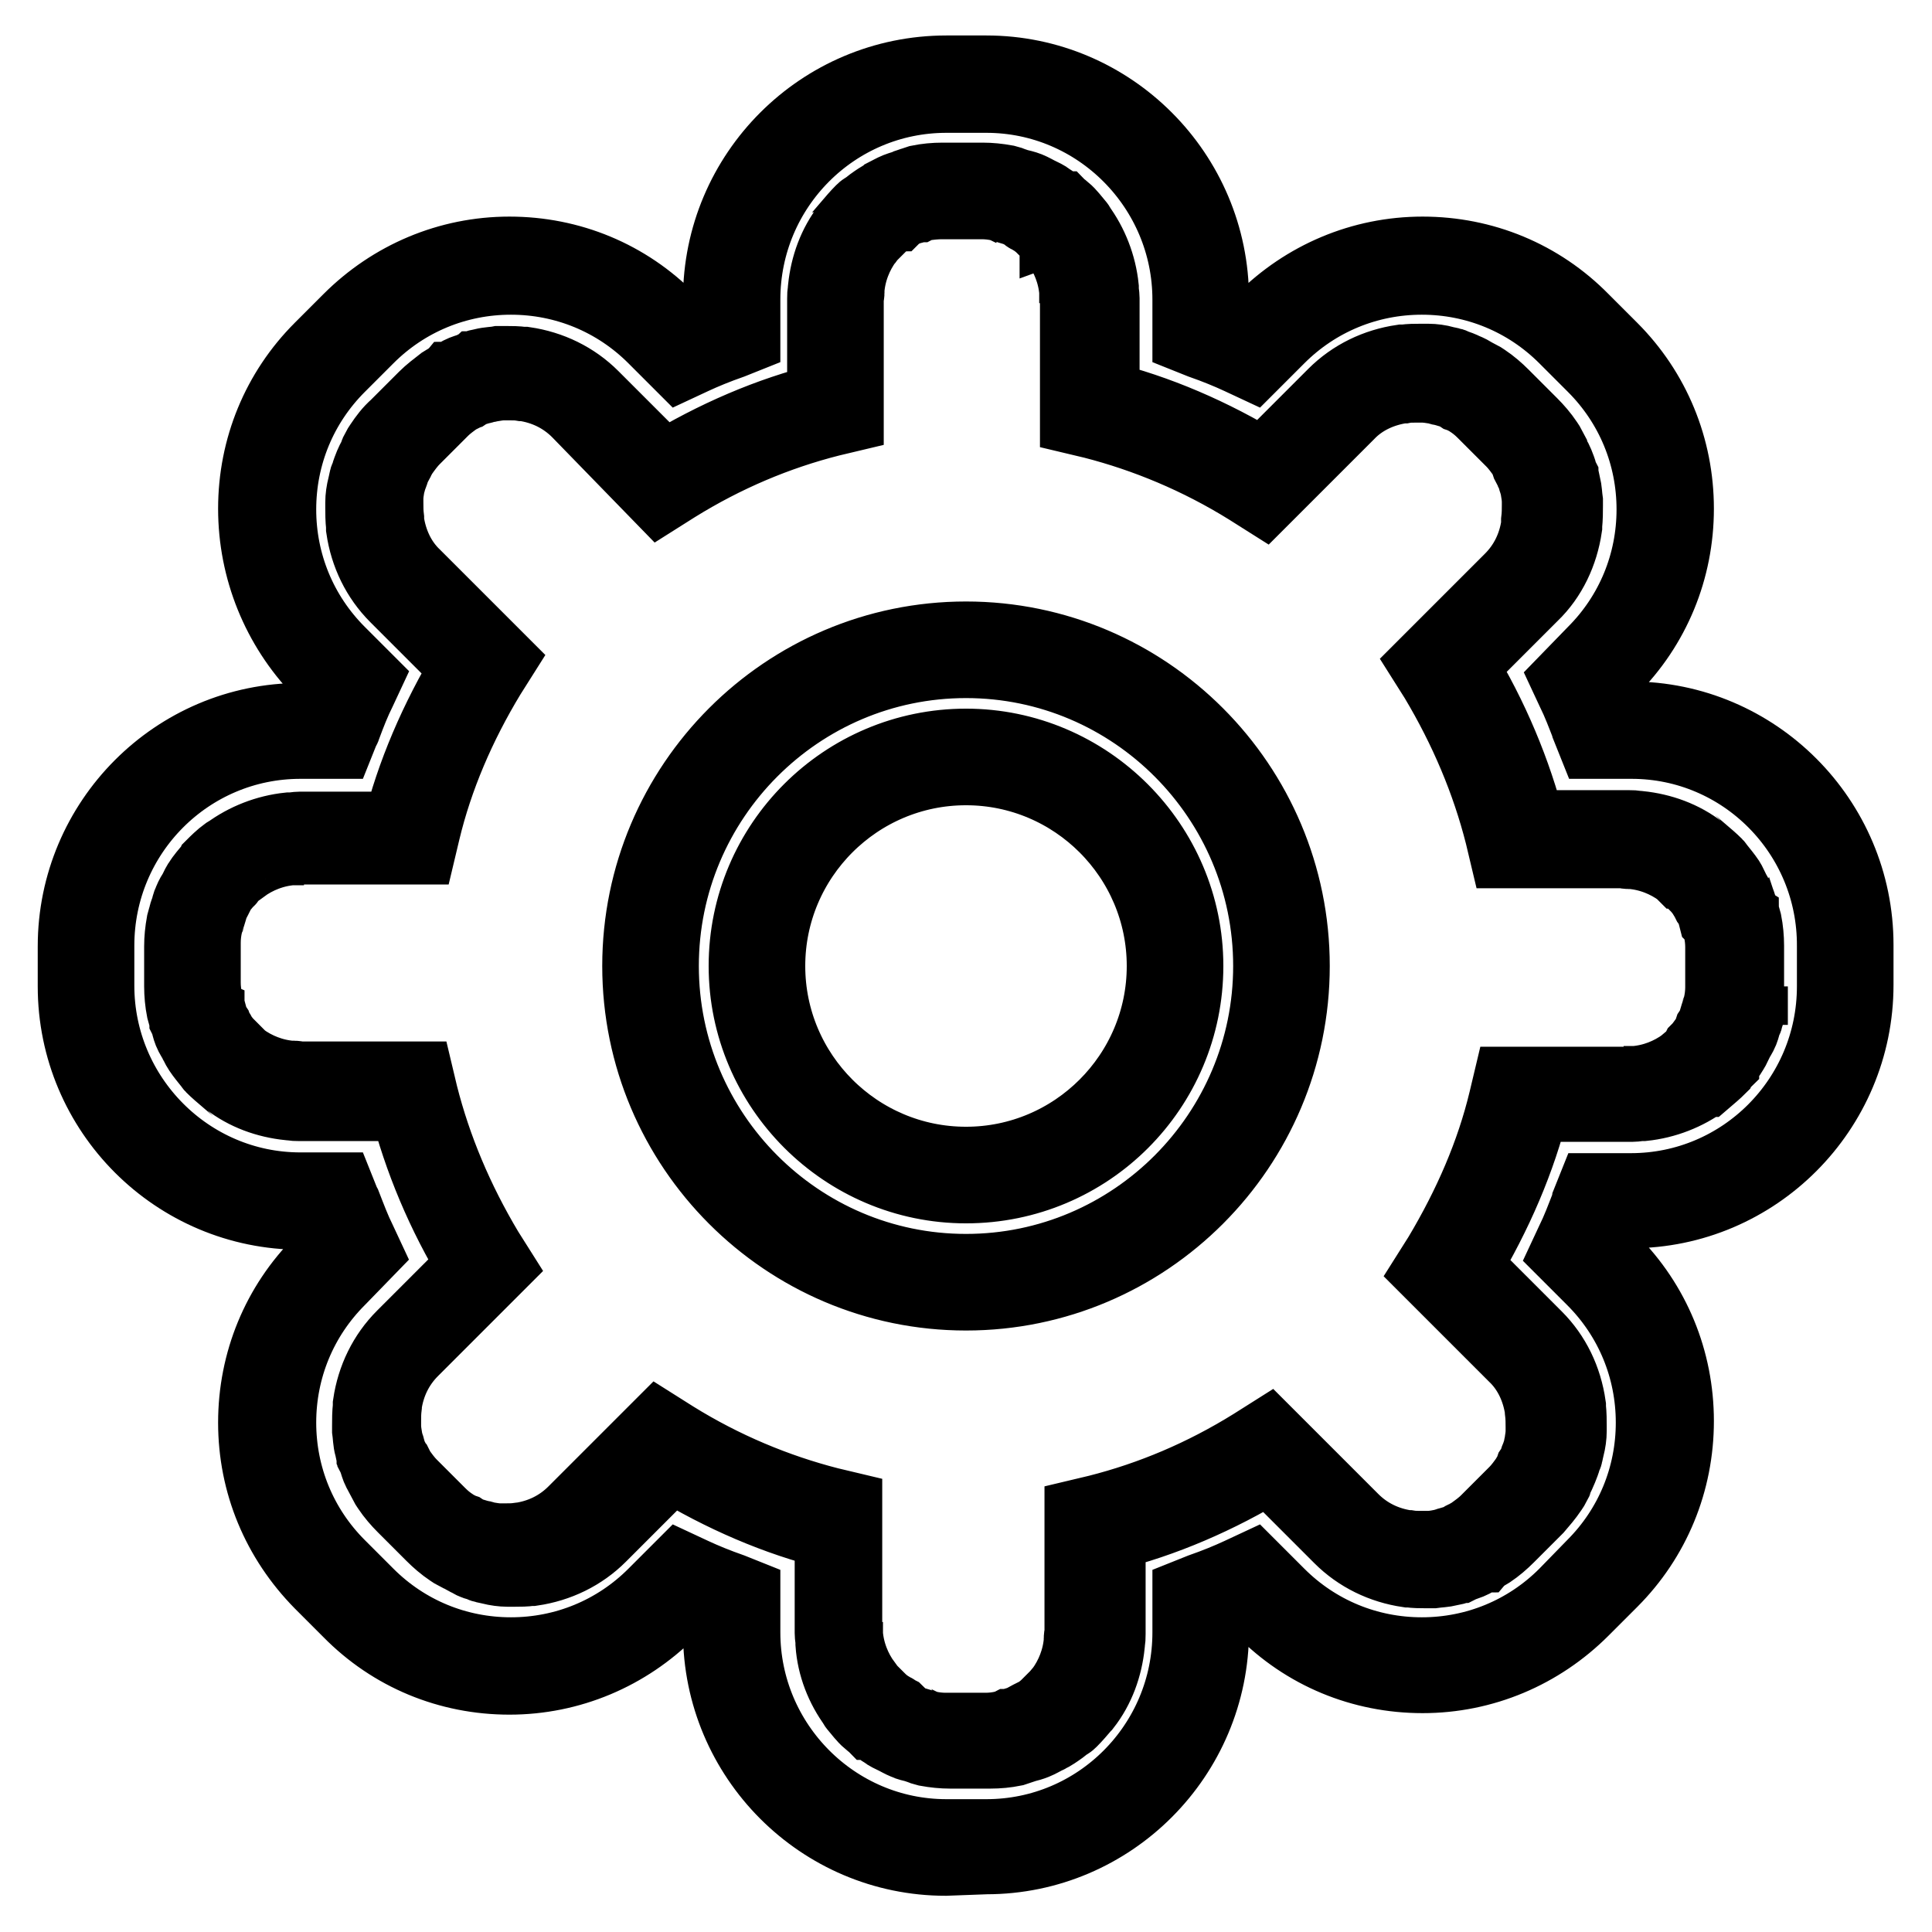
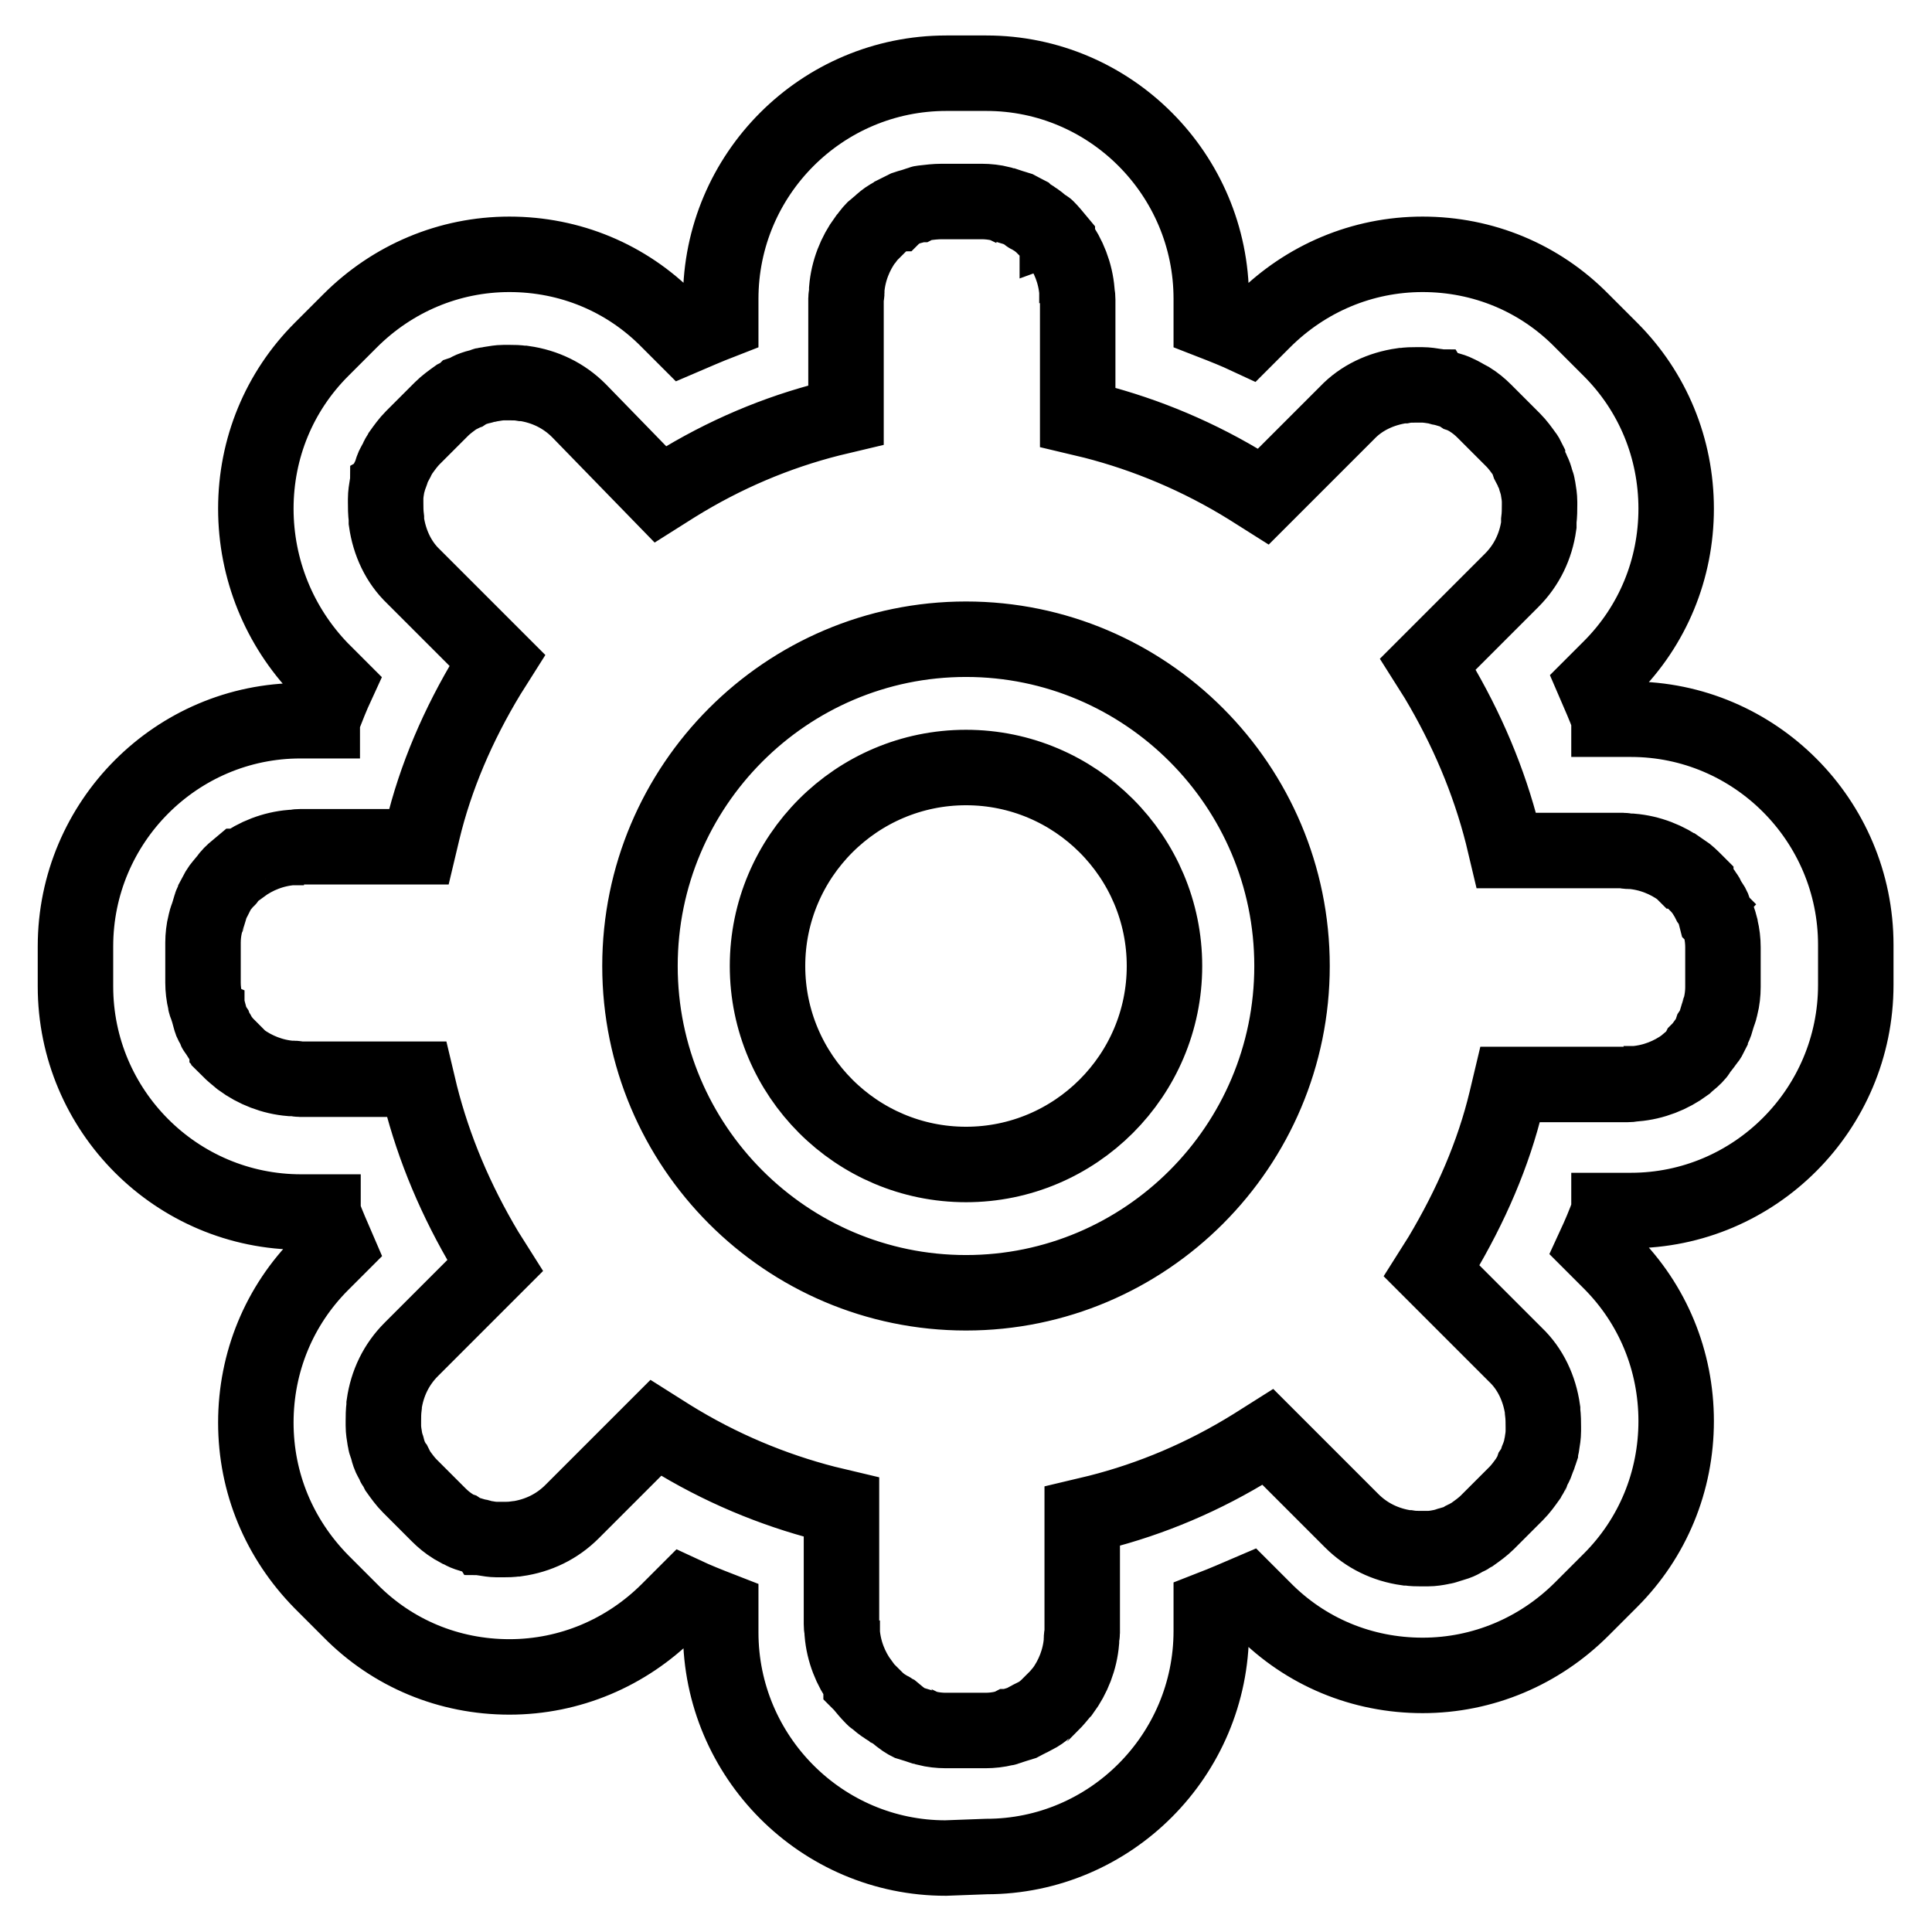
<svg xmlns="http://www.w3.org/2000/svg" version="1.1" x="0px" y="0px" viewBox="0 0 256 256" enable-background="new 0 0 256 256" xml:space="preserve">
  <g>
    <g>
-       <path stroke-width="10" fill-opacity="0" stroke="#000000" d="M125.3,246.2c-16.4,0-29.8-13.4-29.8-29.9v-3c-1.8-0.7-3.3-1.3-4.8-2l-2.1,2.1c-5.6,5.6-13.1,8.8-21.1,8.8s-15.5-3.1-21.1-8.8l-3.8-3.8c-5.6-5.7-8.7-13.1-8.7-21.1s3.1-15.5,8.7-21.1l2.1-2.1c-0.6-1.4-1.3-2.9-1.9-4.6c0,0,0-0.1,0-0.1h-2.9c-16.5,0-29.9-13.4-29.9-29.9v-5.3c0-16.5,13.4-29.9,29.8-29.9h2.9c0,0,0-0.1,0-0.1c0.7-1.8,1.3-3.3,1.9-4.6l-2.1-2.1C37,83,33.9,75.4,33.9,67.4c0-8,3.1-15.5,8.7-21.1l3.8-3.8c5.6-5.6,13.1-8.8,21.1-8.8c8,0,15.5,3.1,21.1,8.8l2.1,2.1c1.4-0.6,3-1.3,4.8-2v-3c0-16.5,13.4-29.9,29.9-29.9h5.3c16.4,0,29.8,13.4,29.8,29.9v3c1.8,0.7,3.3,1.3,4.8,2l2.1-2.1c5.6-5.6,13.1-8.8,21.1-8.8c8,0,15.5,3.1,21.1,8.8l3.8,3.8c5.6,5.6,8.7,13.1,8.7,21.1c0,8-3.1,15.5-8.7,21.1l-2.1,2.1c0.6,1.4,1.3,2.9,1.9,4.6v0c0,0,0,0,0,0.1h2.9c16.4,0,29.8,13.4,29.8,29.9v5.3c0,16.5-13.4,29.9-29.8,29.9h-2.9c0,0,0,0.1,0,0.1c-0.6,1.7-1.3,3.3-1.9,4.6l2.1,2.1c5.6,5.6,8.7,13.1,8.7,21.1s-3.1,15.5-8.7,21.1l-3.8,3.8c-5.6,5.6-13.1,8.8-21.1,8.8c-8,0-15.5-3.1-21.1-8.8l-2.1-2.1c-1.4,0.6-3,1.3-4.8,2v3c0,16.5-13.4,29.9-29.8,29.9L125.3,246.2L125.3,246.2z M120.5,228.3c0.3,0.1,0.7,0.2,1,0.3l0.3,0.1c0.1,0,0.3,0.1,0.4,0.1l0,0c0.2,0.1,0.4,0.1,0.6,0.2c0.8,0.2,1.7,0.3,2.5,0.3h5.3c0.8,0,1.7-0.1,2.5-0.3c0.2,0,0.4-0.1,0.6-0.2l0.1,0c0.1,0,0.2-0.1,0.3-0.1l0.3-0.1c0.3-0.1,0.7-0.2,1-0.3h0c0.4-0.2,0.7-0.4,1.1-0.6l0.2-0.1c0.1,0,0.2-0.1,0.3-0.1l0,0c0.2-0.1,0.3-0.2,0.5-0.3c0.5-0.3,1-0.7,1.4-1.1c0.1-0.1,0.1-0.1,0.2-0.2c0.1,0,0.1-0.1,0.2-0.1c0.5-0.5,0.9-1,1.4-1.6l0.1-0.1l0,0c1.4-1.9,2.3-4.2,2.5-6.6c0-0.1,0-0.3,0-0.4v0c0-0.3,0.1-0.5,0.1-0.7v-15.5l2.1-0.5c7.1-1.8,14-4.7,20.6-8.8l1.9-1.2l11.1,11.1c2,2,4.5,3.2,7.3,3.6l0.1,0h0.1c0.6,0.1,1.2,0.1,1.6,0.1c0.1,0,0.3,0,0.4,0c0.1,0,0.2,0,0.3,0c0.1,0,0.1,0,0.2,0h0.1h0c0.6,0,1.2-0.1,1.7-0.2h0c0.2,0,0.3-0.1,0.5-0.1c0.1,0,0.2-0.1,0.3-0.1l0,0c0.1,0,0.2-0.1,0.3-0.1c0.3-0.1,0.7-0.2,1-0.3c0.3-0.1,0.7-0.3,1-0.5l0.2-0.1c0.1-0.1,0.3-0.1,0.4-0.2c0.2-0.1,0.3-0.2,0.5-0.3l0,0c0.7-0.5,1.4-1,2-1.6l3.8-3.8c0.6-0.6,1.1-1.3,1.6-2c0.1-0.2,0.2-0.4,0.3-0.5c0.1-0.1,0.1-0.3,0.2-0.4l0.1-0.3c0.2-0.3,0.4-0.7,0.5-1c0.1-0.4,0.3-0.7,0.4-1.1l0.1-0.3c0-0.1,0.1-0.2,0.1-0.4c0-0.2,0.1-0.3,0.1-0.5c0.1-0.6,0.2-1.2,0.2-1.8c0,0,0-0.1,0-0.2c0-0.1,0-0.2,0-0.3c0-0.6,0-1.3-0.1-2.1v-0.1v-0.1c-0.4-2.8-1.6-5.4-3.6-7.3l-11.1-11.1l1.2-1.9c4-6.7,7-13.6,8.7-20.7l0.5-2.1h15.5c0.2,0,0.5,0,0.7-0.1h0c0.1,0,0.3,0,0.4,0c2.4-0.2,4.7-1.1,6.6-2.5l0,0l0.1-0.1l0,0c0.6-0.5,1.1-0.9,1.5-1.4c0,0,0.1-0.1,0.1-0.2l0.1-0.2l0.1-0.1c0.4-0.4,0.7-0.9,1.1-1.4l0,0c0.1-0.1,0.2-0.3,0.3-0.5l0,0c0-0.1,0.1-0.2,0.1-0.3l0.1-0.3c0.2-0.3,0.4-0.7,0.5-1c0.1-0.3,0.2-0.7,0.3-1l0.1-0.3c0-0.1,0.1-0.2,0.1-0.3c0.1-0.2,0.1-0.4,0.2-0.7c0.2-0.8,0.3-1.7,0.3-2.5v-5.3c0-0.8-0.1-1.7-0.3-2.5c0-0.2-0.1-0.4-0.2-0.7l0-0.1c0-0.1-0.1-0.2-0.1-0.3l-0.3-0.3c-0.1-0.4-0.2-0.7-0.3-1c-0.1-0.4-0.3-0.7-0.6-1.1l-0.1-0.2c0-0.1-0.1-0.1-0.1-0.2l0,0c-0.1-0.2-0.2-0.4-0.3-0.5c-0.3-0.5-0.7-1-1.1-1.4l-0.2-0.2l0-0.1c0,0-0.1-0.1-0.1-0.1c-0.5-0.5-1-1-1.6-1.4l-0.1,0l-0.1-0.1c-1.9-1.4-4.2-2.3-6.6-2.5c-0.1,0-0.3,0-0.4,0c-0.3,0-0.5-0.1-0.7-0.1h-15.5l-0.5-2.1c-1.8-7.1-4.7-14-8.7-20.7l-1.2-1.9l11.1-11.1c2-2,3.2-4.5,3.6-7.3v-0.1V69c0.1-0.8,0.1-1.5,0.1-2.1v0c0,0,0-0.1,0-0.2c0-0.1,0-0.1,0-0.2v0c0-0.6-0.1-1.2-0.2-1.8c0-0.2-0.1-0.3-0.1-0.5v0c0-0.1-0.1-0.2-0.1-0.3l-0.1-0.3c-0.1-0.4-0.2-0.7-0.4-1.1c-0.1-0.3-0.3-0.6-0.5-1l-0.1-0.3c0-0.1-0.1-0.2-0.1-0.3l0-0.1c-0.1-0.2-0.2-0.4-0.3-0.5c-0.5-0.7-1-1.4-1.6-2l-3.8-3.8c-0.6-0.6-1.2-1.1-2-1.6l0,0c-0.2-0.1-0.3-0.2-0.5-0.3c-0.1,0-0.2-0.1-0.4-0.2l-0.3-0.1c-0.3-0.2-0.7-0.4-1-0.5c-0.3-0.1-0.7-0.2-1-0.3l-0.4-0.1c-0.1,0-0.2,0-0.3-0.1l0,0c-0.2,0-0.3-0.1-0.5-0.1c-0.6-0.1-1.3-0.2-1.8-0.2h-0.1c0,0-0.1,0-0.1,0c-0.1,0-0.2,0-0.3,0c-0.1,0-0.3,0-0.4,0c-0.5,0-1.1,0-1.6,0.1l-0.1,0h-0.1h0c-2.8,0.4-5.4,1.6-7.3,3.6l-11.1,11.1l-1.9-1.2c-6.6-4.1-13.6-7-20.6-8.8l-2.1-0.5V39.7c0-0.2,0-0.5-0.1-0.7v0c0-0.1,0-0.3,0-0.4c-0.2-2.4-1.1-4.7-2.5-6.6c0,0,0-0.1-0.1-0.1l0-0.1c-0.5-0.6-0.9-1.1-1.4-1.6l0,0c0,0-0.1-0.1-0.2-0.1l0,0c0,0-0.1-0.1-0.2-0.1c-0.4-0.4-0.9-0.8-1.4-1.1c-0.1-0.1-0.3-0.2-0.5-0.3l0,0c-0.1,0-0.2-0.1-0.3-0.2l-0.1-0.1c-0.4-0.2-0.7-0.4-1.1-0.6c-0.3-0.1-0.7-0.2-1-0.3l-0.3-0.1c-0.1,0-0.2-0.1-0.4-0.1h0c-0.2-0.1-0.4-0.1-0.6-0.2c-0.8-0.2-1.7-0.3-2.5-0.3h-5.3c-0.8,0-1.7,0.1-2.5,0.2c-0.2,0-0.4,0.1-0.6,0.2l-0.1,0c-0.1,0-0.2,0.1-0.3,0.1l-0.3,0.1c-0.4,0.1-0.7,0.2-1,0.3c-0.4,0.2-0.8,0.4-1.2,0.6l-0.1,0.1c-0.1,0-0.2,0.1-0.3,0.1l-1.3-2.5l1.3,2.5c-0.2,0.1-0.3,0.2-0.5,0.3c-0.5,0.3-1,0.7-1.4,1.1l0,0c0,0-0.1,0.1-0.1,0.1l0,0c-0.1,0-0.1,0.1-0.2,0.1l0,0c-0.5,0.4-0.9,0.9-1.4,1.6c0,0-0.1,0.1-0.1,0.1c-1.4,1.9-2.3,4.2-2.5,6.6c0,0.1,0,0.2,0,0.4l0,0.1c0,0.2-0.1,0.5-0.1,0.7v15.5l-2.1,0.5c-7.1,1.8-14,4.7-20.6,8.8l-1.9,1.2L76.7,54.4c-2-2-4.5-3.2-7.3-3.6h0c0,0,0,0,0,0h-0.1h-0.1c-0.6-0.1-1.1-0.1-1.6-0.1c-0.1,0-0.2,0-0.4,0h0c-0.1,0-0.2,0-0.3,0l-0.2,0h0c-0.5,0-1.1,0.1-1.7,0.2h0c-0.1,0-0.3,0.1-0.5,0.1l-0.1,0c-0.1,0-0.2,0-0.3,0.1c0,0-0.3,0.1-0.4,0.1h0c-0.4,0.1-0.7,0.2-1,0.3c-0.3,0.1-0.7,0.3-1,0.5l-0.3,0.1c-0.1,0.1-0.2,0.1-0.3,0.2l0,0c-0.2,0.1-0.4,0.2-0.6,0.3l0,0c-0.7,0.5-1.4,1-2,1.6l-3.8,3.8c-0.6,0.6-1.1,1.3-1.6,2c-0.1,0.2-0.2,0.3-0.3,0.5c-0.1,0.1-0.1,0.3-0.2,0.4l-0.1,0.2c-0.2,0.4-0.4,0.7-0.5,1c-0.1,0.3-0.2,0.7-0.4,1.1c0,0.1-0.1,0.3-0.1,0.3c0,0.1,0,0.2-0.1,0.3v0c0,0.2-0.1,0.4-0.1,0.5c-0.1,0.6-0.2,1.2-0.2,1.8c0,0.1,0,0.2,0,0.2c0,0.1,0,0.2,0,0.3c0,0.6,0,1.3,0.1,2.1v0.1V69c0,0,0,0,0,0.1c0.4,2.8,1.6,5.4,3.6,7.3l11.1,11.1l-1.2,1.9c-4,6.6-7,13.6-8.7,20.7l-0.5,2.1H39.8c-0.2,0-0.5,0-0.7,0.1c-0.2,0-0.3,0-0.5,0c-2.4,0.2-4.7,1.1-6.6,2.5l0,0l-0.1,0l-0.1,0c-0.6,0.5-1.1,0.9-1.5,1.4l0,0c0,0-0.1,0.1-0.1,0.2c0,0.1-0.1,0.1-0.2,0.2l0,0c-0.4,0.5-0.8,0.9-1.1,1.4c-0.1,0.2-0.2,0.3-0.3,0.5c0,0.1-0.1,0.2-0.1,0.3l-0.1,0.2c-0.2,0.4-0.4,0.7-0.5,1.1c-0.1,0.3-0.2,0.7-0.3,1l-0.1,0.3c0,0.1-0.1,0.2-0.1,0.3l0,0c-0.1,0.2-0.1,0.4-0.2,0.7c-0.2,0.8-0.3,1.7-0.3,2.5v5.3c0,0.8,0.1,1.7,0.3,2.5c0,0.2,0.1,0.5,0.2,0.6l0,0.1c0,0.1,0.1,0.2,0.1,0.3l0.1,0.3c0.1,0.4,0.2,0.7,0.3,1.1c0.1,0.4,0.3,0.7,0.5,1l0.1,0.3c0,0.1,0.1,0.2,0.2,0.3c0.1,0.1,0.2,0.3,0.3,0.5c0.3,0.5,0.7,1,1.1,1.4l0,0.1c0,0,0.1,0.1,0.1,0.1c0,0,0.1,0.1,0.1,0.2c0.5,0.5,1,0.9,1.6,1.4l0,0l0,0l0,0c1.9,1.4,4.2,2.3,6.6,2.5c0.1,0,0.3,0,0.5,0c0.2,0,0.5,0.1,0.7,0.1h15.5l0.5,2.1c1.8,7.1,4.7,14,8.7,20.7l1.2,1.9l-11.1,11.1c-2,2-3.2,4.5-3.6,7.3v0v0.1v0.1c-0.1,0.8-0.1,1.4-0.1,2c0,0.1,0,0.2,0,0.3c0,0.1,0,0.2,0,0.3c0,0.6,0.1,1.2,0.2,1.8c0,0.2,0.1,0.3,0.1,0.5l0,0c0,0.1,0.1,0.2,0.1,0.3c0,0.1,0.1,0.2,0.1,0.3c0.1,0.4,0.2,0.7,0.3,1c0.1,0.3,0.3,0.6,0.5,1l0.1,0.2c0,0.1,0.1,0.2,0.2,0.3l0,0c0.1,0.2,0.2,0.4,0.3,0.6c0.5,0.7,1,1.4,1.6,2l3.8,3.8c0.6,0.6,1.2,1.1,2,1.6c0.2,0.1,0.3,0.2,0.5,0.3c0.1,0,0.2,0.1,0.4,0.2l0.3,0.1c0.3,0.2,0.7,0.4,1,0.5h0c0.3,0.1,0.7,0.2,1,0.3c0.1,0,0.4,0.1,0.4,0.1c0.1,0,0.2,0,0.3,0.1h0c0.2,0,0.3,0.1,0.5,0.1h0c0.6,0.1,1.2,0.2,1.7,0.2h0.1c0,0,0.1,0,0.1,0c0.1,0,0.2,0,0.3,0c0.2,0,0.3,0,0.4,0c0.5,0,1,0,1.7-0.1h0h0c0,0,0.1,0,0.1,0c2.8-0.4,5.3-1.6,7.3-3.6l11.1-11.1l1.9,1.2c6.6,4.1,13.6,7,20.6,8.8l2.1,0.5v15.5c0,0.2,0,0.5,0.1,0.7v0.1c0,0.1,0,0.2,0,0.4c0.2,2.4,1.1,4.7,2.5,6.6l0,0.1l0,0l0.1,0.1c0.5,0.6,0.9,1.1,1.4,1.6c0.1,0.1,0.1,0.1,0.2,0.2l0,0c0,0,0.1,0.1,0.2,0.1c0.4,0.4,0.9,0.8,1.4,1.1c0.1,0.1,0.3,0.2,0.5,0.3c0.1,0,0.2,0.1,0.3,0.2l0.2,0.1C119.7,227.9,120.1,228.1,120.5,228.3L120.5,228.3z M128,171.3c-23.8,0-43.2-19.4-43.2-43.3c0-23.9,19.4-43.3,43.2-43.3c23.8,0,43.2,19.4,43.2,43.3C171.2,151.9,151.8,171.3,128,171.3z M128,101.7c-14.5,0-26.3,11.8-26.3,26.3c0,14.5,11.8,26.3,26.3,26.3s26.3-11.8,26.3-26.3C154.3,113.5,142.5,101.7,128,101.7z" />
-       <path stroke-width="10" fill-opacity="0" stroke="#000000" d="M128,87.5c-22.3,0-40.4,18.2-40.4,40.5c0,22.3,18.1,40.5,40.4,40.5c22.3,0,40.4-18.2,40.4-40.5C168.4,105.7,150.3,87.5,128,87.5L128,87.5L128,87.5z M128,157.1c-16,0-29.1-13.1-29.1-29.1c0-16.1,13.1-29.1,29.1-29.1c16,0,29.1,13.1,29.1,29.1C157.1,144.1,144.1,157.1,128,157.1L128,157.1L128,157.1z M216.2,98.2h-4.9l-0.6-1.5l0,0c0-0.1-0.1-0.2-0.1-0.3v0c-0.7-1.8-1.3-3.4-2-4.8l-0.7-1.5l3.4-3.5c5.1-5.1,7.9-11.9,7.9-19.1c0-7.2-2.8-14-7.9-19.1l-3.8-3.8c-5.1-5.1-11.9-7.9-19.1-7.9c-7.2,0-14,2.8-19.1,7.9l-3.4,3.4l-1.5-0.7c-1.5-0.7-3.2-1.4-5.2-2.1l-1.5-0.6v-4.9c0-14.9-12.1-27.1-27-27.1h-5.3c-14.9,0-27,12.1-27,27.1v4.9l-1.5,0.6c-2,0.7-3.7,1.4-5.2,2.1l-1.5,0.7l-3.4-3.4c-5.1-5.1-11.9-7.9-19.1-7.9c-7.2,0-14,2.8-19.1,7.9l-3.8,3.8c-5.1,5.1-7.9,11.9-7.9,19.1c0,7.2,2.8,14,7.9,19.1l3.4,3.4l-0.7,1.5c-0.7,1.4-1.3,2.9-2,4.8c0,0.1-0.1,0.2-0.2,0.4l0,0l-0.6,1.5h-4.9c-14.9,0-27,12.1-27,27.1v5.3c0,14.9,12.1,27.1,27,27.1h4.9l0.6,1.5l0,0c0,0.1,0.1,0.2,0.2,0.4c0.7,1.8,1.3,3.4,2,4.8l0.7,1.5l-3.4,3.5c-5.1,5.1-7.9,11.9-7.9,19.1c0,7.2,2.8,14,7.9,19.1l3.8,3.8c5.1,5.1,11.9,7.9,19.1,7.9c7.2,0,14-2.8,19.1-7.9l3.4-3.4l1.5,0.7c1.5,0.7,3.2,1.4,5.2,2.1l1.5,0.6v4.9c0,14.9,12.1,27.1,27,27.1h5.3c14.9,0,27-12.1,27-27.1v-4.9l1.5-0.6c2-0.7,3.7-1.4,5.2-2.1l1.5-0.7l3.4,3.4c5.1,5.1,11.9,7.9,19.1,7.9c7.2,0,14-2.8,19.1-7.9l3.7-3.8c5.1-5.1,7.9-11.9,7.9-19.1c0-7.2-2.8-14-7.9-19.1l-3.4-3.4l0.7-1.5c0.7-1.4,1.3-3,2-4.8c0-0.1,0.1-0.2,0.1-0.4l0,0l0.6-1.5h4.9c14.9,0,27-12.1,27-27.1v-5.3C243.2,110.4,231.1,98.2,216.2,98.2L216.2,98.2L216.2,98.2z M231.9,130.7c0,1-0.1,2-0.3,3.1c-0.1,0.4-0.2,0.7-0.3,1c0,0.1,0,0.2-0.1,0.2l-0.1,0.2c-0.1,0.4-0.2,0.9-0.4,1.4c-0.2,0.5-0.5,0.9-0.7,1.3l-0.1,0.2c0,0.1-0.1,0.1-0.1,0.2c-0.1,0.2-0.2,0.5-0.4,0.8c-0.4,0.7-0.9,1.3-1.3,1.7l0,0c0,0,0,0,0,0.1c-0.1,0.1-0.2,0.2-0.3,0.4c-0.6,0.6-1.2,1.1-1.9,1.7c-0.1,0-0.1,0.1-0.2,0.1c-2.3,1.7-5.1,2.8-8,3.1c-0.1,0-0.2,0-0.3,0c-0.3,0-0.7,0.1-1.1,0.1h-13.3c-1.8,7.3-4.9,14.5-9.1,21.5l9.5,9.5c2.4,2.4,3.9,5.5,4.4,9c0,0.1,0,0.1,0,0.2c0.1,0.9,0.1,1.8,0.1,2.5c0,0.2,0,0.4,0,0.5c0,0,0,0.1,0,0.1c0,0.7-0.1,1.4-0.3,2.2c-0.1,0.3-0.1,0.6-0.2,0.8c0,0.1,0,0.2-0.1,0.3c0,0-0.1,0.2-0.1,0.3c-0.1,0.4-0.3,0.9-0.5,1.4c-0.2,0.5-0.4,0.9-0.6,1.3c0,0.1-0.1,0.2-0.1,0.3c0,0.1-0.1,0.2-0.1,0.3c-0.1,0.2-0.3,0.5-0.5,0.8c-0.6,0.9-1.3,1.7-1.9,2.4l-3.8,3.8c-0.7,0.7-1.5,1.4-2.4,2l0,0c-0.3,0.2-0.6,0.3-0.8,0.5c-0.1,0-0.2,0.1-0.3,0.1l-0.2,0.1c-0.4,0.2-0.8,0.5-1.3,0.7c-0.5,0.2-0.9,0.3-1.3,0.5c-0.1,0-0.2,0.1-0.3,0.1l0,0c-0.1,0-0.2,0-0.2,0.1c-0.2,0.1-0.5,0.1-0.8,0.2c-0.8,0.2-1.5,0.2-2.2,0.3h0c0,0-0.1,0-0.1,0c-0.1,0-0.3,0-0.5,0c-0.2,0-0.4,0-0.5,0c-0.6,0-1.3,0-2-0.1h0c-0.1,0-0.1,0-0.2,0c-3.4-0.5-6.5-2-8.9-4.4l-9.5-9.5c-6.9,4.2-14.1,7.3-21.4,9.1v13.3c0,0.4,0,0.8-0.1,1.1c0,0.1,0,0.2,0,0.3c-0.3,2.9-1.3,5.7-3.1,8c0,0-0.1,0.1-0.1,0.1l0,0c-0.6,0.7-1.1,1.3-1.7,1.9c-0.1,0.1-0.3,0.3-0.4,0.3c0,0,0,0-0.1,0c-0.5,0.5-1.1,0.9-1.7,1.3c-0.3,0.2-0.5,0.3-0.7,0.4c-0.1,0-0.1,0.1-0.2,0.1l-0.2,0.1c-0.4,0.2-0.9,0.5-1.4,0.7l0,0c-0.5,0.2-0.9,0.3-1.3,0.4l-0.3,0.1c-0.1,0-0.2,0-0.3,0.1c-0.3,0.1-0.6,0.2-0.9,0.3c-1,0.2-2,0.3-3.1,0.3h-5.3c-1,0-2-0.1-3.1-0.3c-0.4-0.1-0.7-0.2-0.9-0.3c-0.1,0-0.2-0.1-0.3-0.1l-0.3-0.1c-0.4-0.1-0.9-0.2-1.3-0.4l0,0c-0.5-0.2-1-0.5-1.4-0.7l-0.2-0.1c-0.1,0-0.1-0.1-0.2-0.1c-0.2-0.1-0.5-0.2-0.7-0.4c-0.7-0.4-1.3-0.9-1.8-1.3c0,0,0,0-0.1,0c-0.1-0.1-0.2-0.2-0.4-0.3c-0.6-0.5-1.1-1.2-1.7-1.9l0,0c0,0-0.1-0.1-0.1-0.2c-1.7-2.3-2.8-5.1-3-8c0-0.1,0-0.2,0-0.3c0-0.3-0.1-0.7-0.1-1.1V203c-7.3-1.8-14.5-4.9-21.4-9.1l-9.5,9.5c-2.4,2.4-5.5,3.9-8.9,4.4c-0.1,0-0.1,0-0.2,0h0c-0.7,0.1-1.4,0.1-2,0.1c-0.2,0-0.4,0-0.5,0c-0.2,0-0.3,0-0.5,0c0,0-0.1,0-0.1,0h0c-0.6,0-1.4-0.1-2.2-0.3c-0.3-0.1-0.6-0.1-0.8-0.2c-0.1,0-0.2,0-0.2-0.1l0,0c-0.1,0-0.2-0.1-0.3-0.1c-0.4-0.1-0.9-0.2-1.3-0.5c-0.5-0.2-0.9-0.5-1.3-0.7l-0.2-0.1c-0.1,0-0.2-0.1-0.3-0.1c-0.2-0.1-0.5-0.3-0.8-0.5c-0.9-0.6-1.7-1.3-2.4-2l-3.8-3.8c-0.7-0.7-1.4-1.5-2-2.4c-0.2-0.3-0.4-0.6-0.5-0.8c0-0.1-0.1-0.2-0.1-0.3l-0.1-0.2c-0.2-0.4-0.5-0.8-0.7-1.3c-0.2-0.5-0.3-1-0.5-1.4c0-0.1-0.1-0.3-0.1-0.3c0-0.1,0-0.2-0.1-0.3c-0.1-0.2-0.1-0.5-0.2-0.8c-0.2-0.7-0.2-1.5-0.3-2.2c0,0,0-0.1,0-0.1c0-0.1,0-0.3,0-0.5c0-0.8,0-1.6,0.1-2.5c0-0.1,0-0.2,0-0.3c0.5-3.4,2-6.5,4.4-8.9l9.5-9.5c-4.2-6.9-7.2-14.1-9.1-21.5H39.7c-0.4,0-0.8,0-1.1-0.1c-0.1,0-0.2,0-0.3,0c-2.9-0.3-5.7-1.3-8-3.1c-0.1,0-0.1-0.1-0.2-0.1c-0.7-0.6-1.3-1.1-1.9-1.7c-0.1-0.1-0.2-0.3-0.3-0.4c0,0,0,0,0,0l0,0c-0.4-0.5-0.9-1.1-1.3-1.7c-0.2-0.3-0.3-0.5-0.4-0.7c0-0.1-0.1-0.1-0.1-0.2l-0.1-0.2c-0.2-0.4-0.5-0.8-0.7-1.3c-0.2-0.5-0.3-1-0.4-1.4l-0.1-0.2c0-0.1,0-0.2-0.1-0.3c-0.1-0.3-0.2-0.6-0.3-1c-0.2-1-0.3-2.1-0.3-3.1v-5.3c0-1,0.1-2,0.3-3.1c0.1-0.4,0.2-0.7,0.3-1c0-0.1,0-0.2,0.1-0.3c0-0.1,0-0.2,0.1-0.3c0.1-0.4,0.2-0.9,0.4-1.3c0.2-0.5,0.5-1,0.7-1.3l0.1-0.2c0-0.1,0.1-0.1,0.1-0.2c0.1-0.2,0.2-0.5,0.4-0.7c0.4-0.7,0.9-1.2,1.3-1.7l0,0c0,0,0,0,0,0c0.1-0.1,0.2-0.2,0.3-0.4c0.6-0.6,1.2-1.2,1.9-1.7c0,0,0.1-0.1,0.2-0.1c2.3-1.7,5.1-2.8,8-3.1c0.1,0,0.2,0,0.3,0c0.3,0,0.7-0.1,1.1-0.1h13.3c1.8-7.3,4.9-14.5,9.1-21.5l-9.5-9.5c-2.4-2.4-3.9-5.5-4.4-8.9c0-0.1,0-0.2,0-0.3c-0.1-0.9-0.1-1.7-0.1-2.5c0-0.2,0-0.4,0-0.5c0,0,0-0.1,0-0.1c0-0.7,0.1-1.4,0.3-2.2c0.1-0.3,0.1-0.6,0.2-0.8c0-0.1,0-0.2,0.1-0.3c0,0,0.1-0.2,0.1-0.3c0.1-0.4,0.3-0.9,0.5-1.4c0.2-0.5,0.5-0.9,0.6-1.3l0.1-0.2c0-0.1,0.1-0.2,0.1-0.3c0.1-0.2,0.3-0.5,0.5-0.8c0.6-0.9,1.2-1.7,2-2.4l3.8-3.8c0.7-0.7,1.5-1.3,2.4-2l0,0c0.3-0.2,0.6-0.3,0.8-0.5c0.1,0,0.2-0.1,0.3-0.1l0.2-0.1c0.4-0.2,0.8-0.5,1.3-0.7c0.5-0.2,1-0.3,1.3-0.5c0.1,0,0.2-0.1,0.3-0.1l0,0c0.1,0,0.2,0,0.2-0.1c0.2-0.1,0.5-0.1,0.8-0.2c0.8-0.2,1.6-0.2,2.1-0.3c0,0,0.1,0,0.1,0c0.1,0,0.3,0,0.5,0c0.2,0,0.3,0,0.5,0c0.6,0,1.3,0,2,0.1c0.1,0,0.2,0,0.3,0c3.4,0.5,6.5,2,8.9,4.4l9.5,9.5c6.9-4.2,14.1-7.3,21.4-9.1V39.6c0-0.4,0-0.8,0.1-1.1c0-0.1,0-0.2,0-0.3c0.3-2.9,1.3-5.7,3.1-8c0,0,0.1-0.1,0.1-0.2l0,0c0.6-0.7,1.1-1.3,1.7-1.9c0.1-0.1,0.3-0.3,0.4-0.3c0,0,0,0,0.1,0c0.5-0.5,1.1-0.9,1.7-1.3c0.3-0.2,0.5-0.3,0.7-0.4c0.1,0,0.1-0.1,0.2-0.1l0.1-0.1c0.4-0.2,0.9-0.5,1.4-0.7c0.5-0.2,1-0.3,1.4-0.5l0.3-0.1c0.1,0,0.2-0.1,0.3-0.1c0.3-0.1,0.6-0.2,0.9-0.3c1-0.2,2-0.3,3.1-0.3h5.3c1,0,2,0.1,3.1,0.3c0.4,0.1,0.7,0.2,0.9,0.3c0.1,0,0.2,0.1,0.3,0.1l0.3,0.1c0.4,0.1,0.9,0.2,1.4,0.4c0.5,0.2,1,0.5,1.4,0.7l0.2,0.1c0.1,0,0.1,0.1,0.2,0.1c0.2,0.1,0.5,0.2,0.7,0.4c0.7,0.4,1.2,0.9,1.8,1.3c0,0,0,0,0.1,0c0.1,0.1,0.2,0.2,0.4,0.3c0.6,0.5,1.1,1.2,1.7,1.9l0,0c0,0,0.1,0.1,0.1,0.2c1.7,2.3,2.8,5.1,3.1,8c0,0.1,0,0.2,0,0.3c0,0.3,0.1,0.7,0.1,1.1v13.3c7.3,1.8,14.5,4.9,21.4,9.1l9.5-9.5c2.4-2.4,5.5-3.9,8.9-4.4c0.1,0,0.2,0,0.3,0c0.7-0.1,1.4-0.1,2-0.1c0.2,0,0.3,0,0.5,0c0.2,0,0.4,0,0.6,0c0,0,0.1,0,0.1,0c0.6,0,1.4,0.1,2.1,0.3c0.3,0.1,0.6,0.1,0.8,0.2c0.1,0,0.2,0,0.2,0.1c0,0,0.2,0.1,0.3,0.1c0.4,0.1,0.9,0.3,1.3,0.5c0.5,0.2,0.9,0.4,1.3,0.7l0.2,0.1c0.1,0,0.2,0.1,0.3,0.1c0.2,0.1,0.5,0.3,0.8,0.5l0,0c0.9,0.6,1.7,1.3,2.4,2l3.8,3.8c0.7,0.7,1.4,1.5,2,2.4c0.2,0.3,0.4,0.6,0.5,0.8c0,0.1,0.1,0.2,0.1,0.3l0.1,0.3c0.2,0.4,0.5,0.8,0.7,1.3c0.2,0.5,0.4,1,0.5,1.4c0,0.1,0.1,0.3,0.1,0.3c0,0.1,0,0.2,0.1,0.3c0.1,0.2,0.1,0.5,0.2,0.8c0.2,0.8,0.2,1.5,0.3,2.2c0,0,0,0.1,0,0.1c0,0.1,0,0.3,0,0.5c0,0.8,0,1.6-0.1,2.6c0,0.1,0,0.1,0,0.2c-0.5,3.4-2,6.6-4.4,8.9l-9.5,9.5c4.2,6.9,7.2,14.1,9.1,21.5h13.3c0.4,0,0.8,0,1.1,0.1c0.1,0,0.2,0,0.3,0c2.9,0.3,5.7,1.3,8,3.1c0.1,0,0.1,0.1,0.2,0.1c0.7,0.6,1.3,1.1,1.9,1.7c0.1,0.1,0.2,0.3,0.3,0.4c0,0,0,0,0,0l0,0c0.4,0.5,0.9,1.1,1.3,1.7c0.2,0.3,0.3,0.6,0.4,0.8c0,0.1,0.1,0.1,0.1,0.2l0.1,0.2c0.2,0.4,0.5,0.8,0.7,1.4c0.2,0.5,0.3,0.9,0.4,1.3c0,0.1,0,0.2,0.1,0.3c0,0.1,0,0.2,0.1,0.2c0.1,0.3,0.2,0.6,0.3,1c0.2,1,0.3,2.1,0.3,3.1v5.5H231.9L231.9,130.7z" />
+       <path stroke-width="10" fill-opacity="0" stroke="#000000" d="M125.3,246.2c-16.4,0-29.8-13.4-29.8-29.9v-3c-1.8-0.7-3.3-1.3-4.8-2l-2.1,2.1c-5.6,5.6-13.1,8.8-21.1,8.8s-15.5-3.1-21.1-8.8l-3.8-3.8c-5.6-5.7-8.7-13.1-8.7-21.1s3.1-15.5,8.7-21.1l2.1-2.1c-0.6-1.4-1.3-2.9-1.9-4.6c0,0,0-0.1,0-0.1h-2.9c-16.5,0-29.9-13.4-29.9-29.9v-5.3c0-16.5,13.4-29.9,29.8-29.9h2.9c0,0,0-0.1,0-0.1c0.7-1.8,1.3-3.3,1.9-4.6l-2.1-2.1C37,83,33.9,75.4,33.9,67.4c0-8,3.1-15.5,8.7-21.1l3.8-3.8c5.6-5.6,13.1-8.8,21.1-8.8c8,0,15.5,3.1,21.1,8.8l2.1,2.1c1.4-0.6,3-1.3,4.8-2v-3c0-16.5,13.4-29.9,29.9-29.9h5.3c16.4,0,29.8,13.4,29.8,29.9v3c1.8,0.7,3.3,1.3,4.8,2l2.1-2.1c5.6-5.6,13.1-8.8,21.1-8.8c8,0,15.5,3.1,21.1,8.8l3.8,3.8c5.6,5.6,8.7,13.1,8.7,21.1c0,8-3.1,15.5-8.7,21.1l-2.1,2.1c0.6,1.4,1.3,2.9,1.9,4.6v0c0,0,0,0,0,0.1h2.9c16.4,0,29.8,13.4,29.8,29.9v5.3c0,16.5-13.4,29.9-29.8,29.9h-2.9c0,0,0,0.1,0,0.1c-0.6,1.7-1.3,3.3-1.9,4.6l2.1,2.1c5.6,5.6,8.7,13.1,8.7,21.1s-3.1,15.5-8.7,21.1l-3.8,3.8c-5.6,5.6-13.1,8.8-21.1,8.8c-8,0-15.5-3.1-21.1-8.8l-2.1-2.1c-1.4,0.6-3,1.3-4.8,2v3c0,16.5-13.4,29.9-29.8,29.9L125.3,246.2L125.3,246.2z M120.5,228.3c0.3,0.1,0.7,0.2,1,0.3l0.3,0.1c0.1,0,0.3,0.1,0.4,0.1l0,0c0.2,0.1,0.4,0.1,0.6,0.2c0.8,0.2,1.7,0.3,2.5,0.3h5.3c0.8,0,1.7-0.1,2.5-0.3c0.2,0,0.4-0.1,0.6-0.2l0.1,0c0.1,0,0.2-0.1,0.3-0.1l0.3-0.1c0.3-0.1,0.7-0.2,1-0.3h0c0.4-0.2,0.7-0.4,1.1-0.6l0.2-0.1c0.1,0,0.2-0.1,0.3-0.1l0,0c0.2-0.1,0.3-0.2,0.5-0.3c0.5-0.3,1-0.7,1.4-1.1c0.1-0.1,0.1-0.1,0.2-0.2c0.1,0,0.1-0.1,0.2-0.1c0.5-0.5,0.9-1,1.4-1.6l0.1-0.1l0,0c1.4-1.9,2.3-4.2,2.5-6.6c0-0.1,0-0.3,0-0.4v0c0-0.3,0.1-0.5,0.1-0.7v-15.5l2.1-0.5c7.1-1.8,14-4.7,20.6-8.8l1.9-1.2l11.1,11.1c2,2,4.5,3.2,7.3,3.6l0.1,0h0.1c0.6,0.1,1.2,0.1,1.6,0.1c0.1,0,0.3,0,0.4,0c0.1,0,0.2,0,0.3,0c0.1,0,0.1,0,0.2,0h0.1h0c0.6,0,1.2-0.1,1.7-0.2h0c0.2,0,0.3-0.1,0.5-0.1c0.1,0,0.2-0.1,0.3-0.1l0,0c0.1,0,0.2-0.1,0.3-0.1c0.3-0.1,0.7-0.2,1-0.3c0.3-0.1,0.7-0.3,1-0.5l0.2-0.1c0.1-0.1,0.3-0.1,0.4-0.2c0.2-0.1,0.3-0.2,0.5-0.3l0,0c0.7-0.5,1.4-1,2-1.6l3.8-3.8c0.6-0.6,1.1-1.3,1.6-2c0.1-0.2,0.2-0.4,0.3-0.5c0.1-0.1,0.1-0.3,0.2-0.4l0.1-0.3c0.2-0.3,0.4-0.7,0.5-1c0.1-0.4,0.3-0.7,0.4-1.1l0.1-0.3c0-0.1,0.1-0.2,0.1-0.4c0-0.2,0.1-0.3,0.1-0.5c0.1-0.6,0.2-1.2,0.2-1.8c0,0,0-0.1,0-0.2c0-0.1,0-0.2,0-0.3c0-0.6,0-1.3-0.1-2.1v-0.1v-0.1c-0.4-2.8-1.6-5.4-3.6-7.3l-11.1-11.1l1.2-1.9c4-6.7,7-13.6,8.7-20.7l0.5-2.1h15.5c0.2,0,0.5,0,0.7-0.1h0c0.1,0,0.3,0,0.4,0c2.4-0.2,4.7-1.1,6.6-2.5l0,0l0.1-0.1l0,0c0.6-0.5,1.1-0.9,1.5-1.4c0,0,0.1-0.1,0.1-0.2l0.1-0.2l0.1-0.1c0.4-0.4,0.7-0.9,1.1-1.4l0,0c0.1-0.1,0.2-0.3,0.3-0.5l0,0c0-0.1,0.1-0.2,0.1-0.3l0.1-0.3c0.2-0.3,0.4-0.7,0.5-1c0.1-0.3,0.2-0.7,0.3-1l0.1-0.3c0-0.1,0.1-0.2,0.1-0.3c0.1-0.2,0.1-0.4,0.2-0.7c0.2-0.8,0.3-1.7,0.3-2.5v-5.3c0-0.8-0.1-1.7-0.3-2.5c0-0.2-0.1-0.4-0.2-0.7l0-0.1c0-0.1-0.1-0.2-0.1-0.3l-0.3-0.3c-0.1-0.4-0.2-0.7-0.3-1c-0.1-0.4-0.3-0.7-0.6-1.1l-0.1-0.2c0-0.1-0.1-0.1-0.1-0.2l0,0c-0.1-0.2-0.2-0.4-0.3-0.5c-0.3-0.5-0.7-1-1.1-1.4l-0.2-0.2l0-0.1c0,0-0.1-0.1-0.1-0.1c-0.5-0.5-1-1-1.6-1.4l-0.1,0l-0.1-0.1c-1.9-1.4-4.2-2.3-6.6-2.5c-0.1,0-0.3,0-0.4,0c-0.3,0-0.5-0.1-0.7-0.1h-15.5l-0.5-2.1c-1.8-7.1-4.7-14-8.7-20.7l-1.2-1.9l11.1-11.1c2-2,3.2-4.5,3.6-7.3v-0.1V69c0.1-0.8,0.1-1.5,0.1-2.1v0c0,0,0-0.1,0-0.2c0-0.1,0-0.1,0-0.2v0c0-0.6-0.1-1.2-0.2-1.8c0-0.2-0.1-0.3-0.1-0.5v0c0-0.1-0.1-0.2-0.1-0.3l-0.1-0.3c-0.1-0.4-0.2-0.7-0.4-1.1c-0.1-0.3-0.3-0.6-0.5-1l-0.1-0.3c0-0.1-0.1-0.2-0.1-0.3l0-0.1c-0.1-0.2-0.2-0.4-0.3-0.5c-0.5-0.7-1-1.4-1.6-2l-3.8-3.8c-0.6-0.6-1.2-1.1-2-1.6l0,0c-0.2-0.1-0.3-0.2-0.5-0.3c-0.1,0-0.2-0.1-0.4-0.2l-0.3-0.1c-0.3-0.2-0.7-0.4-1-0.5c-0.3-0.1-0.7-0.2-1-0.3l-0.4-0.1c-0.1,0-0.2,0-0.3-0.1l0,0c-0.2,0-0.3-0.1-0.5-0.1c-0.6-0.1-1.3-0.2-1.8-0.2h-0.1c0,0-0.1,0-0.1,0c-0.1,0-0.2,0-0.3,0c-0.1,0-0.3,0-0.4,0c-0.5,0-1.1,0-1.6,0.1l-0.1,0h-0.1h0c-2.8,0.4-5.4,1.6-7.3,3.6l-11.1,11.1l-1.9-1.2c-6.6-4.1-13.6-7-20.6-8.8l-2.1-0.5V39.7c0-0.2,0-0.5-0.1-0.7v0c0-0.1,0-0.3,0-0.4c-0.2-2.4-1.1-4.7-2.5-6.6c0,0,0-0.1-0.1-0.1l0-0.1c-0.5-0.6-0.9-1.1-1.4-1.6l0,0c0,0-0.1-0.1-0.2-0.1l0,0c0,0-0.1-0.1-0.2-0.1c-0.4-0.4-0.9-0.8-1.4-1.1c-0.1-0.1-0.3-0.2-0.5-0.3l0,0c-0.1,0-0.2-0.1-0.3-0.2l-0.1-0.1c-0.4-0.2-0.7-0.4-1.1-0.6c-0.3-0.1-0.7-0.2-1-0.3l-0.3-0.1c-0.1,0-0.2-0.1-0.4-0.1h0c-0.2-0.1-0.4-0.1-0.6-0.2c-0.8-0.2-1.7-0.3-2.5-0.3h-5.3c-0.8,0-1.7,0.1-2.5,0.2c-0.2,0-0.4,0.1-0.6,0.2l-0.1,0c-0.1,0-0.2,0.1-0.3,0.1l-0.3,0.1c-0.4,0.1-0.7,0.2-1,0.3c-0.4,0.2-0.8,0.4-1.2,0.6l-0.1,0.1c-0.1,0-0.2,0.1-0.3,0.1l-1.3-2.5l1.3,2.5c-0.2,0.1-0.3,0.2-0.5,0.3c-0.5,0.3-1,0.7-1.4,1.1l0,0c0,0-0.1,0.1-0.1,0.1l0,0c-0.1,0-0.1,0.1-0.2,0.1l0,0c-0.5,0.4-0.9,0.9-1.4,1.6c0,0-0.1,0.1-0.1,0.1c-1.4,1.9-2.3,4.2-2.5,6.6c0,0.1,0,0.2,0,0.4l0,0.1c0,0.2-0.1,0.5-0.1,0.7v15.5l-2.1,0.5c-7.1,1.8-14,4.7-20.6,8.8l-1.9,1.2L76.7,54.4c-2-2-4.5-3.2-7.3-3.6h0c0,0,0,0,0,0h-0.1h-0.1c-0.6-0.1-1.1-0.1-1.6-0.1c-0.1,0-0.2,0-0.4,0h0c-0.1,0-0.2,0-0.3,0l-0.2,0h0c-0.5,0-1.1,0.1-1.7,0.2h0c-0.1,0-0.3,0.1-0.5,0.1l-0.1,0c-0.1,0-0.2,0-0.3,0.1c0,0-0.3,0.1-0.4,0.1h0c-0.4,0.1-0.7,0.2-1,0.3c-0.3,0.1-0.7,0.3-1,0.5l-0.3,0.1c-0.1,0.1-0.2,0.1-0.3,0.2l0,0c-0.2,0.1-0.4,0.2-0.6,0.3l0,0c-0.7,0.5-1.4,1-2,1.6l-3.8,3.8c-0.6,0.6-1.1,1.3-1.6,2c-0.1,0.2-0.2,0.3-0.3,0.5c-0.1,0.1-0.1,0.3-0.2,0.4l-0.1,0.2c-0.2,0.4-0.4,0.7-0.5,1c-0.1,0.3-0.2,0.7-0.4,1.1c0,0.1-0.1,0.3-0.1,0.3c0,0.1,0,0.2-0.1,0.3v0c0,0.2-0.1,0.4-0.1,0.5c-0.1,0.6-0.2,1.2-0.2,1.8c0,0.1,0,0.2,0,0.2c0,0.1,0,0.2,0,0.3c0,0.6,0,1.3,0.1,2.1v0.1V69c0,0,0,0,0,0.1c0.4,2.8,1.6,5.4,3.6,7.3l11.1,11.1l-1.2,1.9c-4,6.6-7,13.6-8.7,20.7l-0.5,2.1H39.8c-0.2,0-0.5,0-0.7,0.1c-0.2,0-0.3,0-0.5,0c-2.4,0.2-4.7,1.1-6.6,2.5l0,0l-0.1,0l-0.1,0c-0.6,0.5-1.1,0.9-1.5,1.4l0,0c0,0-0.1,0.1-0.1,0.2c0,0.1-0.1,0.1-0.2,0.2l0,0c-0.4,0.5-0.8,0.9-1.1,1.4c-0.1,0.2-0.2,0.3-0.3,0.5c0,0.1-0.1,0.2-0.1,0.3l-0.1,0.2c-0.2,0.4-0.4,0.7-0.5,1.1c-0.1,0.3-0.2,0.7-0.3,1l-0.1,0.3c0,0.1-0.1,0.2-0.1,0.3l0,0c-0.1,0.2-0.1,0.4-0.2,0.7c-0.2,0.8-0.3,1.7-0.3,2.5v5.3c0,0.8,0.1,1.7,0.3,2.5c0,0.2,0.1,0.5,0.2,0.6l0,0.1c0,0.1,0.1,0.2,0.1,0.3l0.1,0.3c0.1,0.4,0.2,0.7,0.3,1.1c0.1,0.4,0.3,0.7,0.5,1l0.1,0.3c0,0.1,0.1,0.2,0.2,0.3c0.1,0.1,0.2,0.3,0.3,0.5c0.3,0.5,0.7,1,1.1,1.4l0,0.1c0,0,0.1,0.1,0.1,0.1c0,0,0.1,0.1,0.1,0.2c0.5,0.5,1,0.9,1.6,1.4l0,0l0,0l0,0c1.9,1.4,4.2,2.3,6.6,2.5c0.1,0,0.3,0,0.5,0c0.2,0,0.5,0.1,0.7,0.1h15.5l0.5,2.1c1.8,7.1,4.7,14,8.7,20.7l1.2,1.9l-11.1,11.1c-2,2-3.2,4.5-3.6,7.3v0v0.1v0.1c-0.1,0.8-0.1,1.4-0.1,2c0,0.1,0,0.2,0,0.3c0,0.1,0,0.2,0,0.3c0,0.6,0.1,1.2,0.2,1.8c0,0.2,0.1,0.3,0.1,0.5l0,0c0,0.1,0.1,0.2,0.1,0.3c0,0.1,0.1,0.2,0.1,0.3c0.1,0.4,0.2,0.7,0.3,1c0.1,0.3,0.3,0.6,0.5,1l0.1,0.2c0,0.1,0.1,0.2,0.2,0.3l0,0c0.1,0.2,0.2,0.4,0.3,0.6c0.5,0.7,1,1.4,1.6,2l3.8,3.8c0.6,0.6,1.2,1.1,2,1.6c0.2,0.1,0.3,0.2,0.5,0.3l0.3,0.1c0.3,0.2,0.7,0.4,1,0.5h0c0.3,0.1,0.7,0.2,1,0.3c0.1,0,0.4,0.1,0.4,0.1c0.1,0,0.2,0,0.3,0.1h0c0.2,0,0.3,0.1,0.5,0.1h0c0.6,0.1,1.2,0.2,1.7,0.2h0.1c0,0,0.1,0,0.1,0c0.1,0,0.2,0,0.3,0c0.2,0,0.3,0,0.4,0c0.5,0,1,0,1.7-0.1h0h0c0,0,0.1,0,0.1,0c2.8-0.4,5.3-1.6,7.3-3.6l11.1-11.1l1.9,1.2c6.6,4.1,13.6,7,20.6,8.8l2.1,0.5v15.5c0,0.2,0,0.5,0.1,0.7v0.1c0,0.1,0,0.2,0,0.4c0.2,2.4,1.1,4.7,2.5,6.6l0,0.1l0,0l0.1,0.1c0.5,0.6,0.9,1.1,1.4,1.6c0.1,0.1,0.1,0.1,0.2,0.2l0,0c0,0,0.1,0.1,0.2,0.1c0.4,0.4,0.9,0.8,1.4,1.1c0.1,0.1,0.3,0.2,0.5,0.3c0.1,0,0.2,0.1,0.3,0.2l0.2,0.1C119.7,227.9,120.1,228.1,120.5,228.3L120.5,228.3z M128,171.3c-23.8,0-43.2-19.4-43.2-43.3c0-23.9,19.4-43.3,43.2-43.3c23.8,0,43.2,19.4,43.2,43.3C171.2,151.9,151.8,171.3,128,171.3z M128,101.7c-14.5,0-26.3,11.8-26.3,26.3c0,14.5,11.8,26.3,26.3,26.3s26.3-11.8,26.3-26.3C154.3,113.5,142.5,101.7,128,101.7z" />
    </g>
  </g>
</svg>